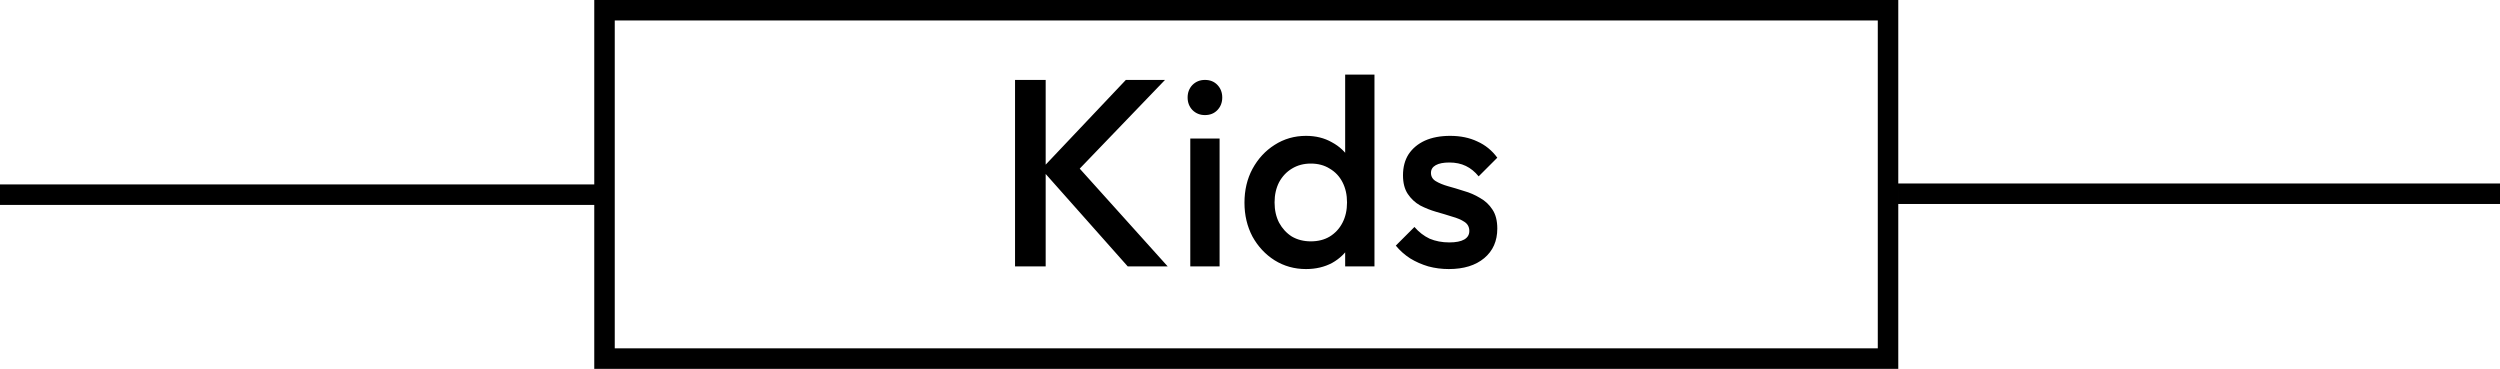
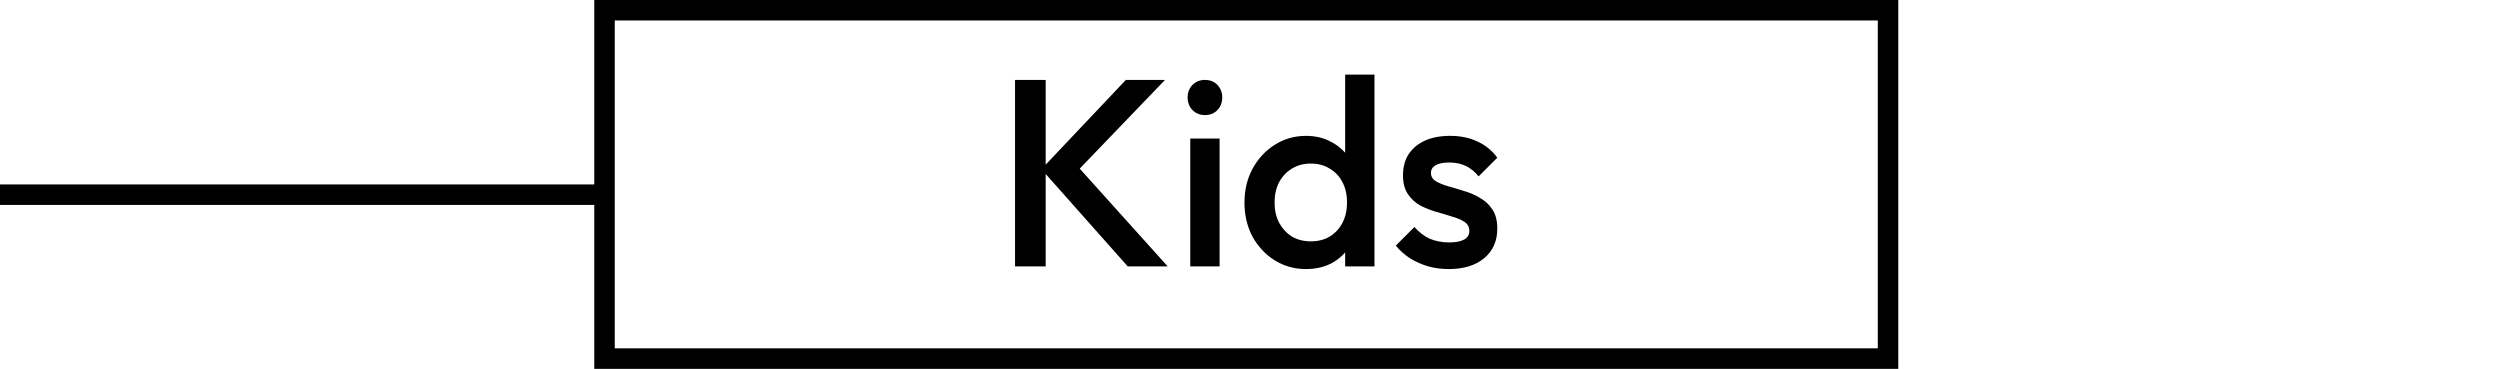
<svg xmlns="http://www.w3.org/2000/svg" width="122" height="18" viewBox="0 0 122 18" fill="none">
-   <path d="M55.033 13L50.821 8.255L54.942 3.9H56.853L52.303 8.632L52.316 7.813L56.983 13H55.033ZM49.534 13V3.9H51.029V13H49.534ZM58.086 13V6.76H59.516V13H58.086ZM58.801 5.616C58.559 5.616 58.355 5.534 58.19 5.369C58.034 5.204 57.956 5.001 57.956 4.758C57.956 4.515 58.034 4.312 58.19 4.147C58.355 3.982 58.559 3.9 58.801 3.9C59.053 3.9 59.256 3.982 59.412 4.147C59.568 4.312 59.646 4.515 59.646 4.758C59.646 5.001 59.568 5.204 59.412 5.369C59.256 5.534 59.053 5.616 58.801 5.616ZM63.733 13.13C63.17 13.13 62.658 12.987 62.199 12.701C61.748 12.415 61.389 12.029 61.12 11.544C60.86 11.05 60.73 10.5 60.73 9.893C60.73 9.278 60.86 8.727 61.12 8.242C61.389 7.748 61.748 7.358 62.199 7.072C62.658 6.777 63.17 6.63 63.733 6.63C64.21 6.63 64.63 6.734 64.994 6.942C65.367 7.141 65.662 7.419 65.878 7.774C66.095 8.129 66.203 8.532 66.203 8.983V10.777C66.203 11.228 66.095 11.631 65.878 11.986C65.67 12.341 65.38 12.623 65.007 12.831C64.635 13.03 64.21 13.13 63.733 13.13ZM63.967 11.778C64.323 11.778 64.63 11.7 64.89 11.544C65.159 11.379 65.367 11.154 65.514 10.868C65.662 10.582 65.735 10.253 65.735 9.88C65.735 9.507 65.662 9.178 65.514 8.892C65.367 8.606 65.159 8.385 64.89 8.229C64.63 8.064 64.323 7.982 63.967 7.982C63.62 7.982 63.313 8.064 63.044 8.229C62.784 8.385 62.576 8.606 62.42 8.892C62.273 9.178 62.199 9.507 62.199 9.88C62.199 10.253 62.273 10.582 62.42 10.868C62.576 11.154 62.784 11.379 63.044 11.544C63.313 11.7 63.62 11.778 63.967 11.778ZM67.074 13H65.644V11.323L65.891 9.802L65.644 8.294V3.64H67.074V13ZM70.702 13.13C70.356 13.13 70.022 13.087 69.701 13C69.38 12.905 69.086 12.775 68.817 12.61C68.549 12.437 68.314 12.229 68.115 11.986L69.025 11.076C69.242 11.327 69.489 11.518 69.766 11.648C70.052 11.769 70.373 11.83 70.728 11.83C71.049 11.83 71.291 11.782 71.456 11.687C71.621 11.592 71.703 11.453 71.703 11.271C71.703 11.08 71.625 10.933 71.469 10.829C71.313 10.725 71.109 10.638 70.858 10.569C70.615 10.491 70.356 10.413 70.078 10.335C69.809 10.257 69.549 10.153 69.298 10.023C69.055 9.884 68.856 9.698 68.7 9.464C68.544 9.23 68.466 8.927 68.466 8.554C68.466 8.155 68.557 7.813 68.739 7.527C68.93 7.241 69.194 7.02 69.532 6.864C69.879 6.708 70.29 6.63 70.767 6.63C71.27 6.63 71.712 6.721 72.093 6.903C72.483 7.076 72.808 7.341 73.068 7.696L72.158 8.606C71.976 8.381 71.768 8.212 71.534 8.099C71.3 7.986 71.031 7.93 70.728 7.93C70.442 7.93 70.221 7.973 70.065 8.06C69.909 8.147 69.831 8.272 69.831 8.437C69.831 8.61 69.909 8.745 70.065 8.84C70.221 8.935 70.421 9.018 70.663 9.087C70.915 9.156 71.174 9.234 71.443 9.321C71.721 9.399 71.981 9.512 72.223 9.659C72.475 9.798 72.678 9.988 72.834 10.231C72.99 10.465 73.068 10.773 73.068 11.154C73.068 11.761 72.856 12.242 72.431 12.597C72.007 12.952 71.43 13.13 70.702 13.13Z" fill="black" />
+   <path d="M55.033 13L50.821 8.255L54.942 3.9H56.853L52.303 8.632L52.316 7.813L56.983 13H55.033ZM49.534 13V3.9H51.029V13H49.534ZM58.086 13V6.76H59.516V13H58.086ZM58.801 5.616C58.559 5.616 58.355 5.534 58.19 5.369C58.034 5.204 57.956 5.001 57.956 4.758C57.956 4.515 58.034 4.312 58.19 4.147C58.355 3.982 58.559 3.9 58.801 3.9C59.053 3.9 59.256 3.982 59.412 4.147C59.568 4.312 59.646 4.515 59.646 4.758C59.646 5.001 59.568 5.204 59.412 5.369C59.256 5.534 59.053 5.616 58.801 5.616ZM63.733 13.13C63.17 13.13 62.658 12.987 62.199 12.701C61.748 12.415 61.389 12.029 61.12 11.544C60.86 11.05 60.73 10.5 60.73 9.893C60.73 9.278 60.86 8.727 61.12 8.242C61.389 7.748 61.748 7.358 62.199 7.072C62.658 6.777 63.17 6.63 63.733 6.63C64.21 6.63 64.63 6.734 64.994 6.942C65.367 7.141 65.662 7.419 65.878 7.774C66.095 8.129 66.203 8.532 66.203 8.983V10.777C66.203 11.228 66.095 11.631 65.878 11.986C65.67 12.341 65.38 12.623 65.007 12.831C64.635 13.03 64.21 13.13 63.733 13.13ZM63.967 11.778C64.323 11.778 64.63 11.7 64.89 11.544C65.159 11.379 65.367 11.154 65.514 10.868C65.662 10.582 65.735 10.253 65.735 9.88C65.735 9.507 65.662 9.178 65.514 8.892C65.367 8.606 65.159 8.385 64.89 8.229C64.63 8.064 64.323 7.982 63.967 7.982C63.62 7.982 63.313 8.064 63.044 8.229C62.784 8.385 62.576 8.606 62.42 8.892C62.273 9.178 62.199 9.507 62.199 9.88C62.199 10.253 62.273 10.582 62.42 10.868C62.576 11.154 62.784 11.379 63.044 11.544C63.313 11.7 63.62 11.778 63.967 11.778M67.074 13H65.644V11.323L65.891 9.802L65.644 8.294V3.64H67.074V13ZM70.702 13.13C70.356 13.13 70.022 13.087 69.701 13C69.38 12.905 69.086 12.775 68.817 12.61C68.549 12.437 68.314 12.229 68.115 11.986L69.025 11.076C69.242 11.327 69.489 11.518 69.766 11.648C70.052 11.769 70.373 11.83 70.728 11.83C71.049 11.83 71.291 11.782 71.456 11.687C71.621 11.592 71.703 11.453 71.703 11.271C71.703 11.08 71.625 10.933 71.469 10.829C71.313 10.725 71.109 10.638 70.858 10.569C70.615 10.491 70.356 10.413 70.078 10.335C69.809 10.257 69.549 10.153 69.298 10.023C69.055 9.884 68.856 9.698 68.7 9.464C68.544 9.23 68.466 8.927 68.466 8.554C68.466 8.155 68.557 7.813 68.739 7.527C68.93 7.241 69.194 7.02 69.532 6.864C69.879 6.708 70.29 6.63 70.767 6.63C71.27 6.63 71.712 6.721 72.093 6.903C72.483 7.076 72.808 7.341 73.068 7.696L72.158 8.606C71.976 8.381 71.768 8.212 71.534 8.099C71.3 7.986 71.031 7.93 70.728 7.93C70.442 7.93 70.221 7.973 70.065 8.06C69.909 8.147 69.831 8.272 69.831 8.437C69.831 8.61 69.909 8.745 70.065 8.84C70.221 8.935 70.421 9.018 70.663 9.087C70.915 9.156 71.174 9.234 71.443 9.321C71.721 9.399 71.981 9.512 72.223 9.659C72.475 9.798 72.678 9.988 72.834 10.231C72.99 10.465 73.068 10.773 73.068 11.154C73.068 11.761 72.856 12.242 72.431 12.597C72.007 12.952 71.43 13.13 70.702 13.13Z" fill="black" />
  <rect x="29.5" y="0.5" width="62.636" height="17" stroke="black" />
  <line x1="29.377" y1="9.5" x2="-2.86102e-05" y2="9.5" stroke="black" />
-   <path d="M122 9.454L92.623 9.454" stroke="black" />
</svg>